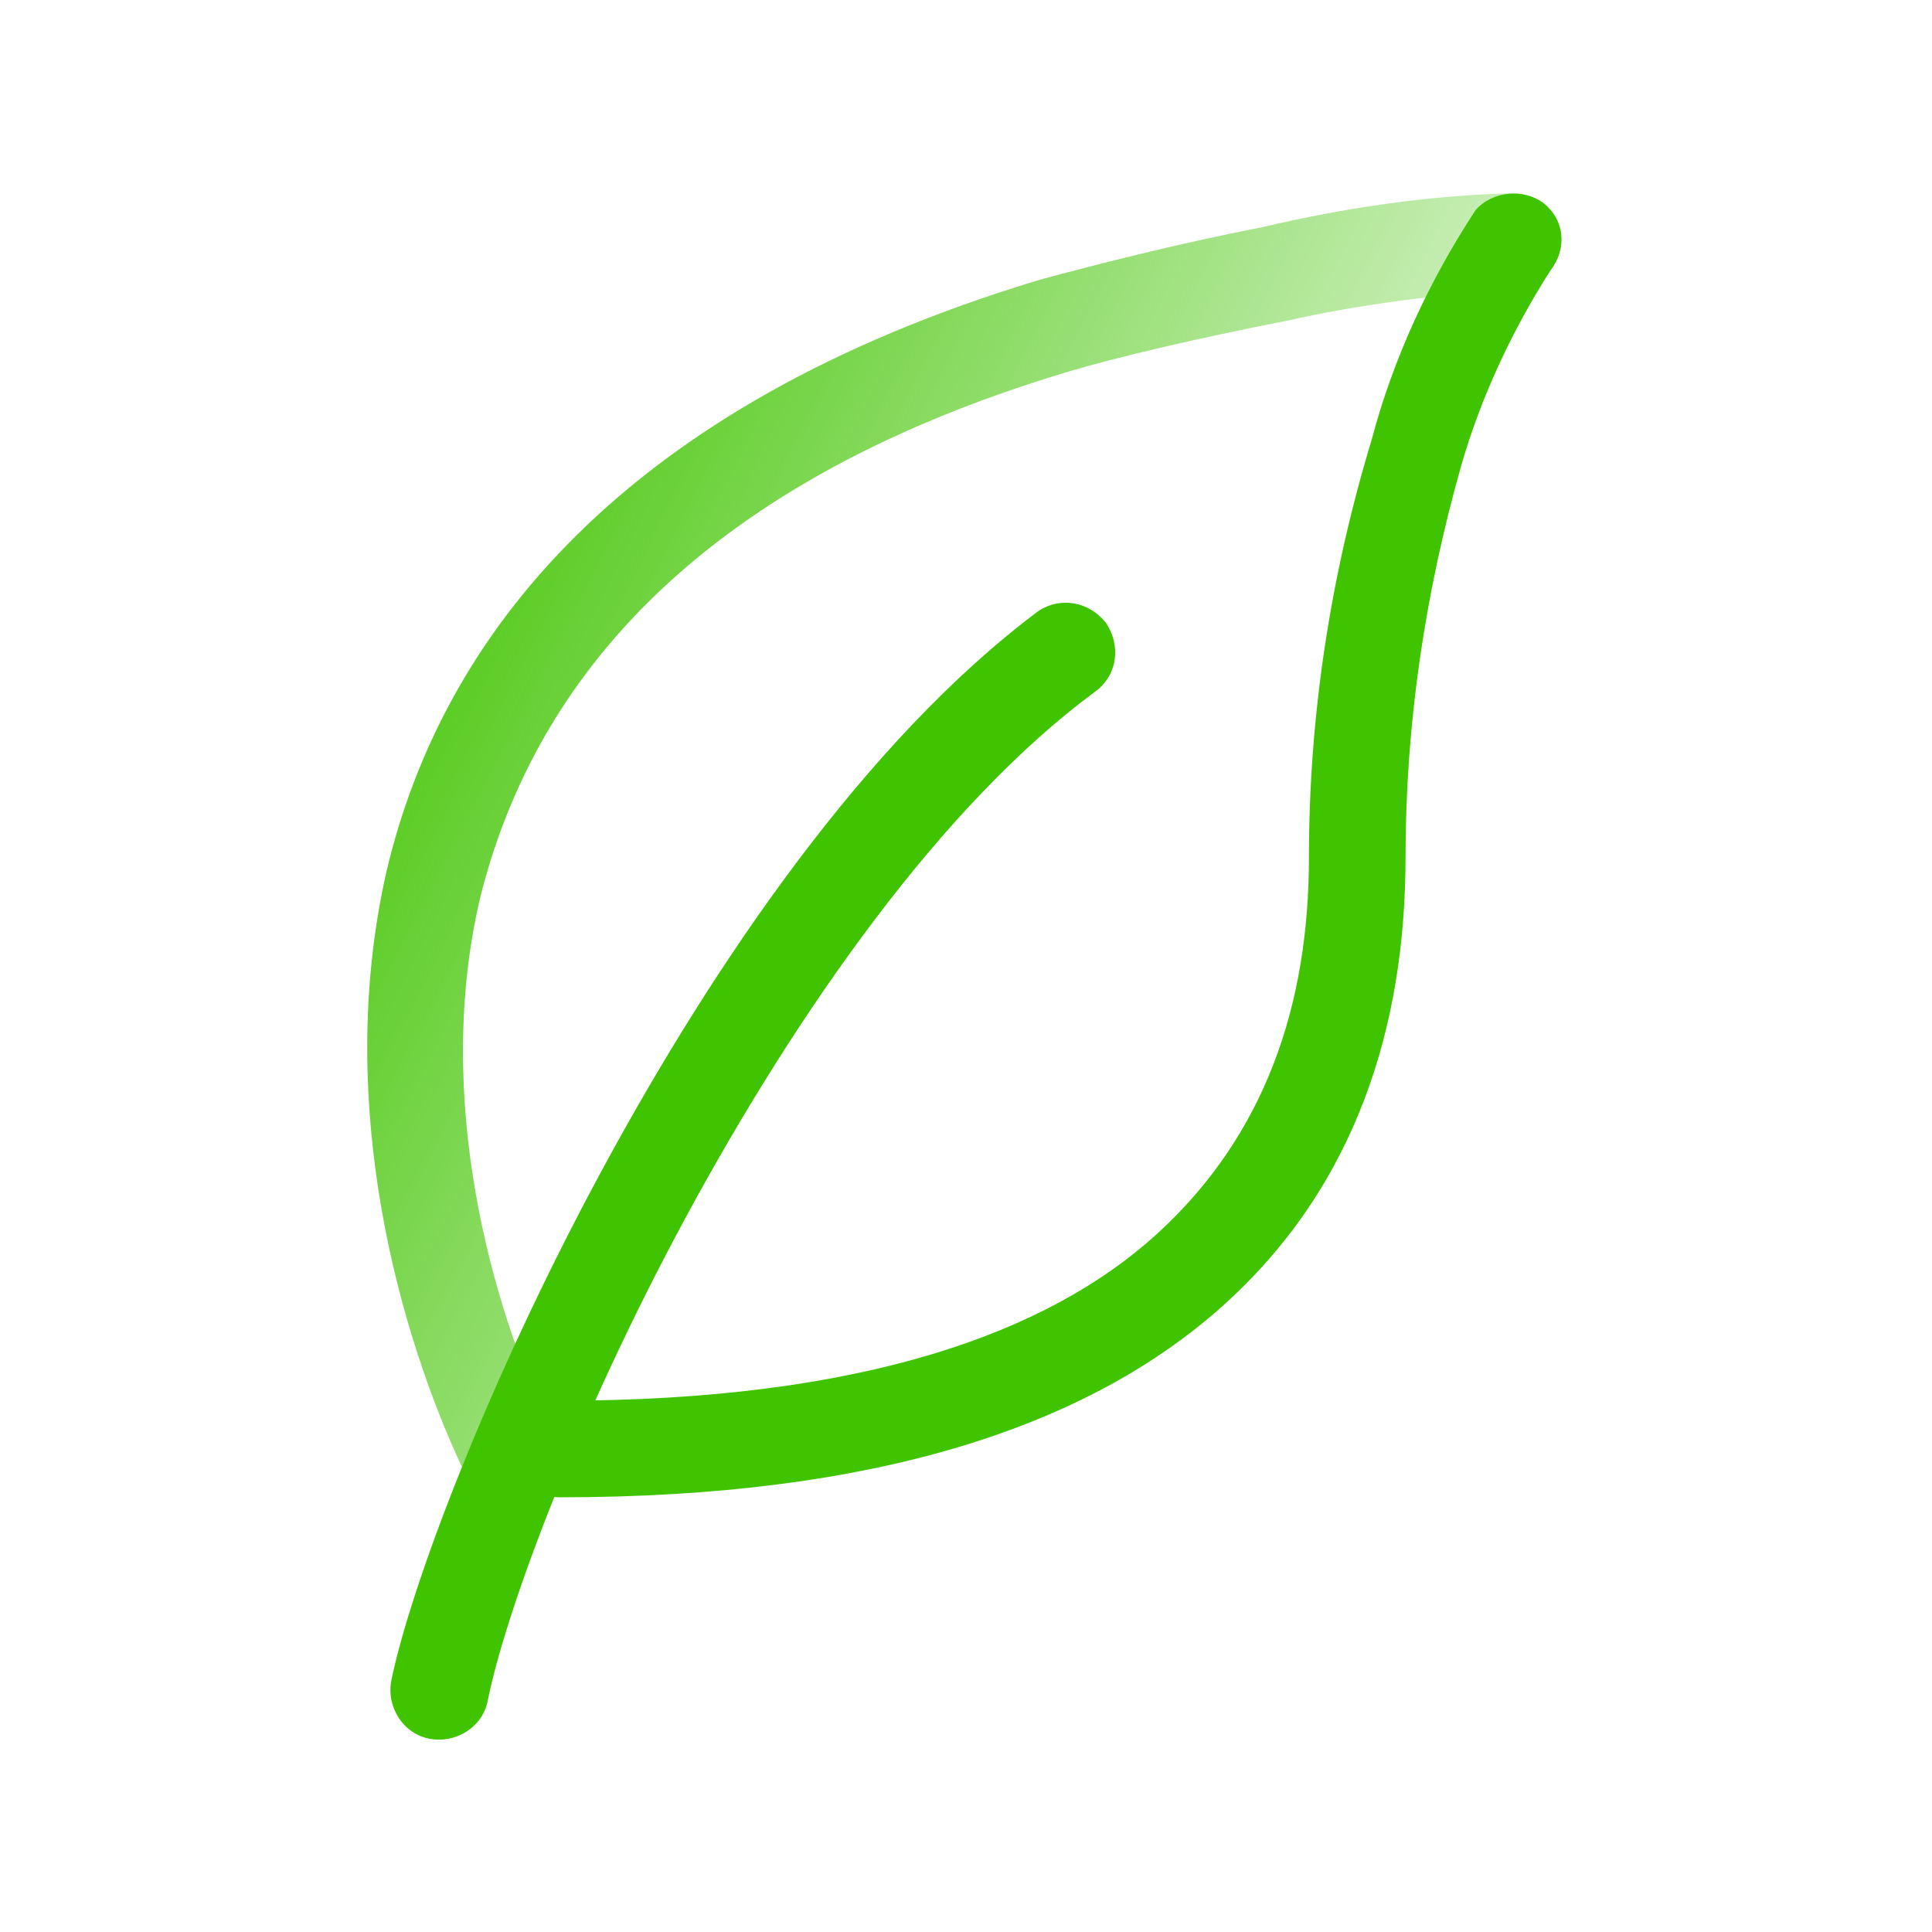
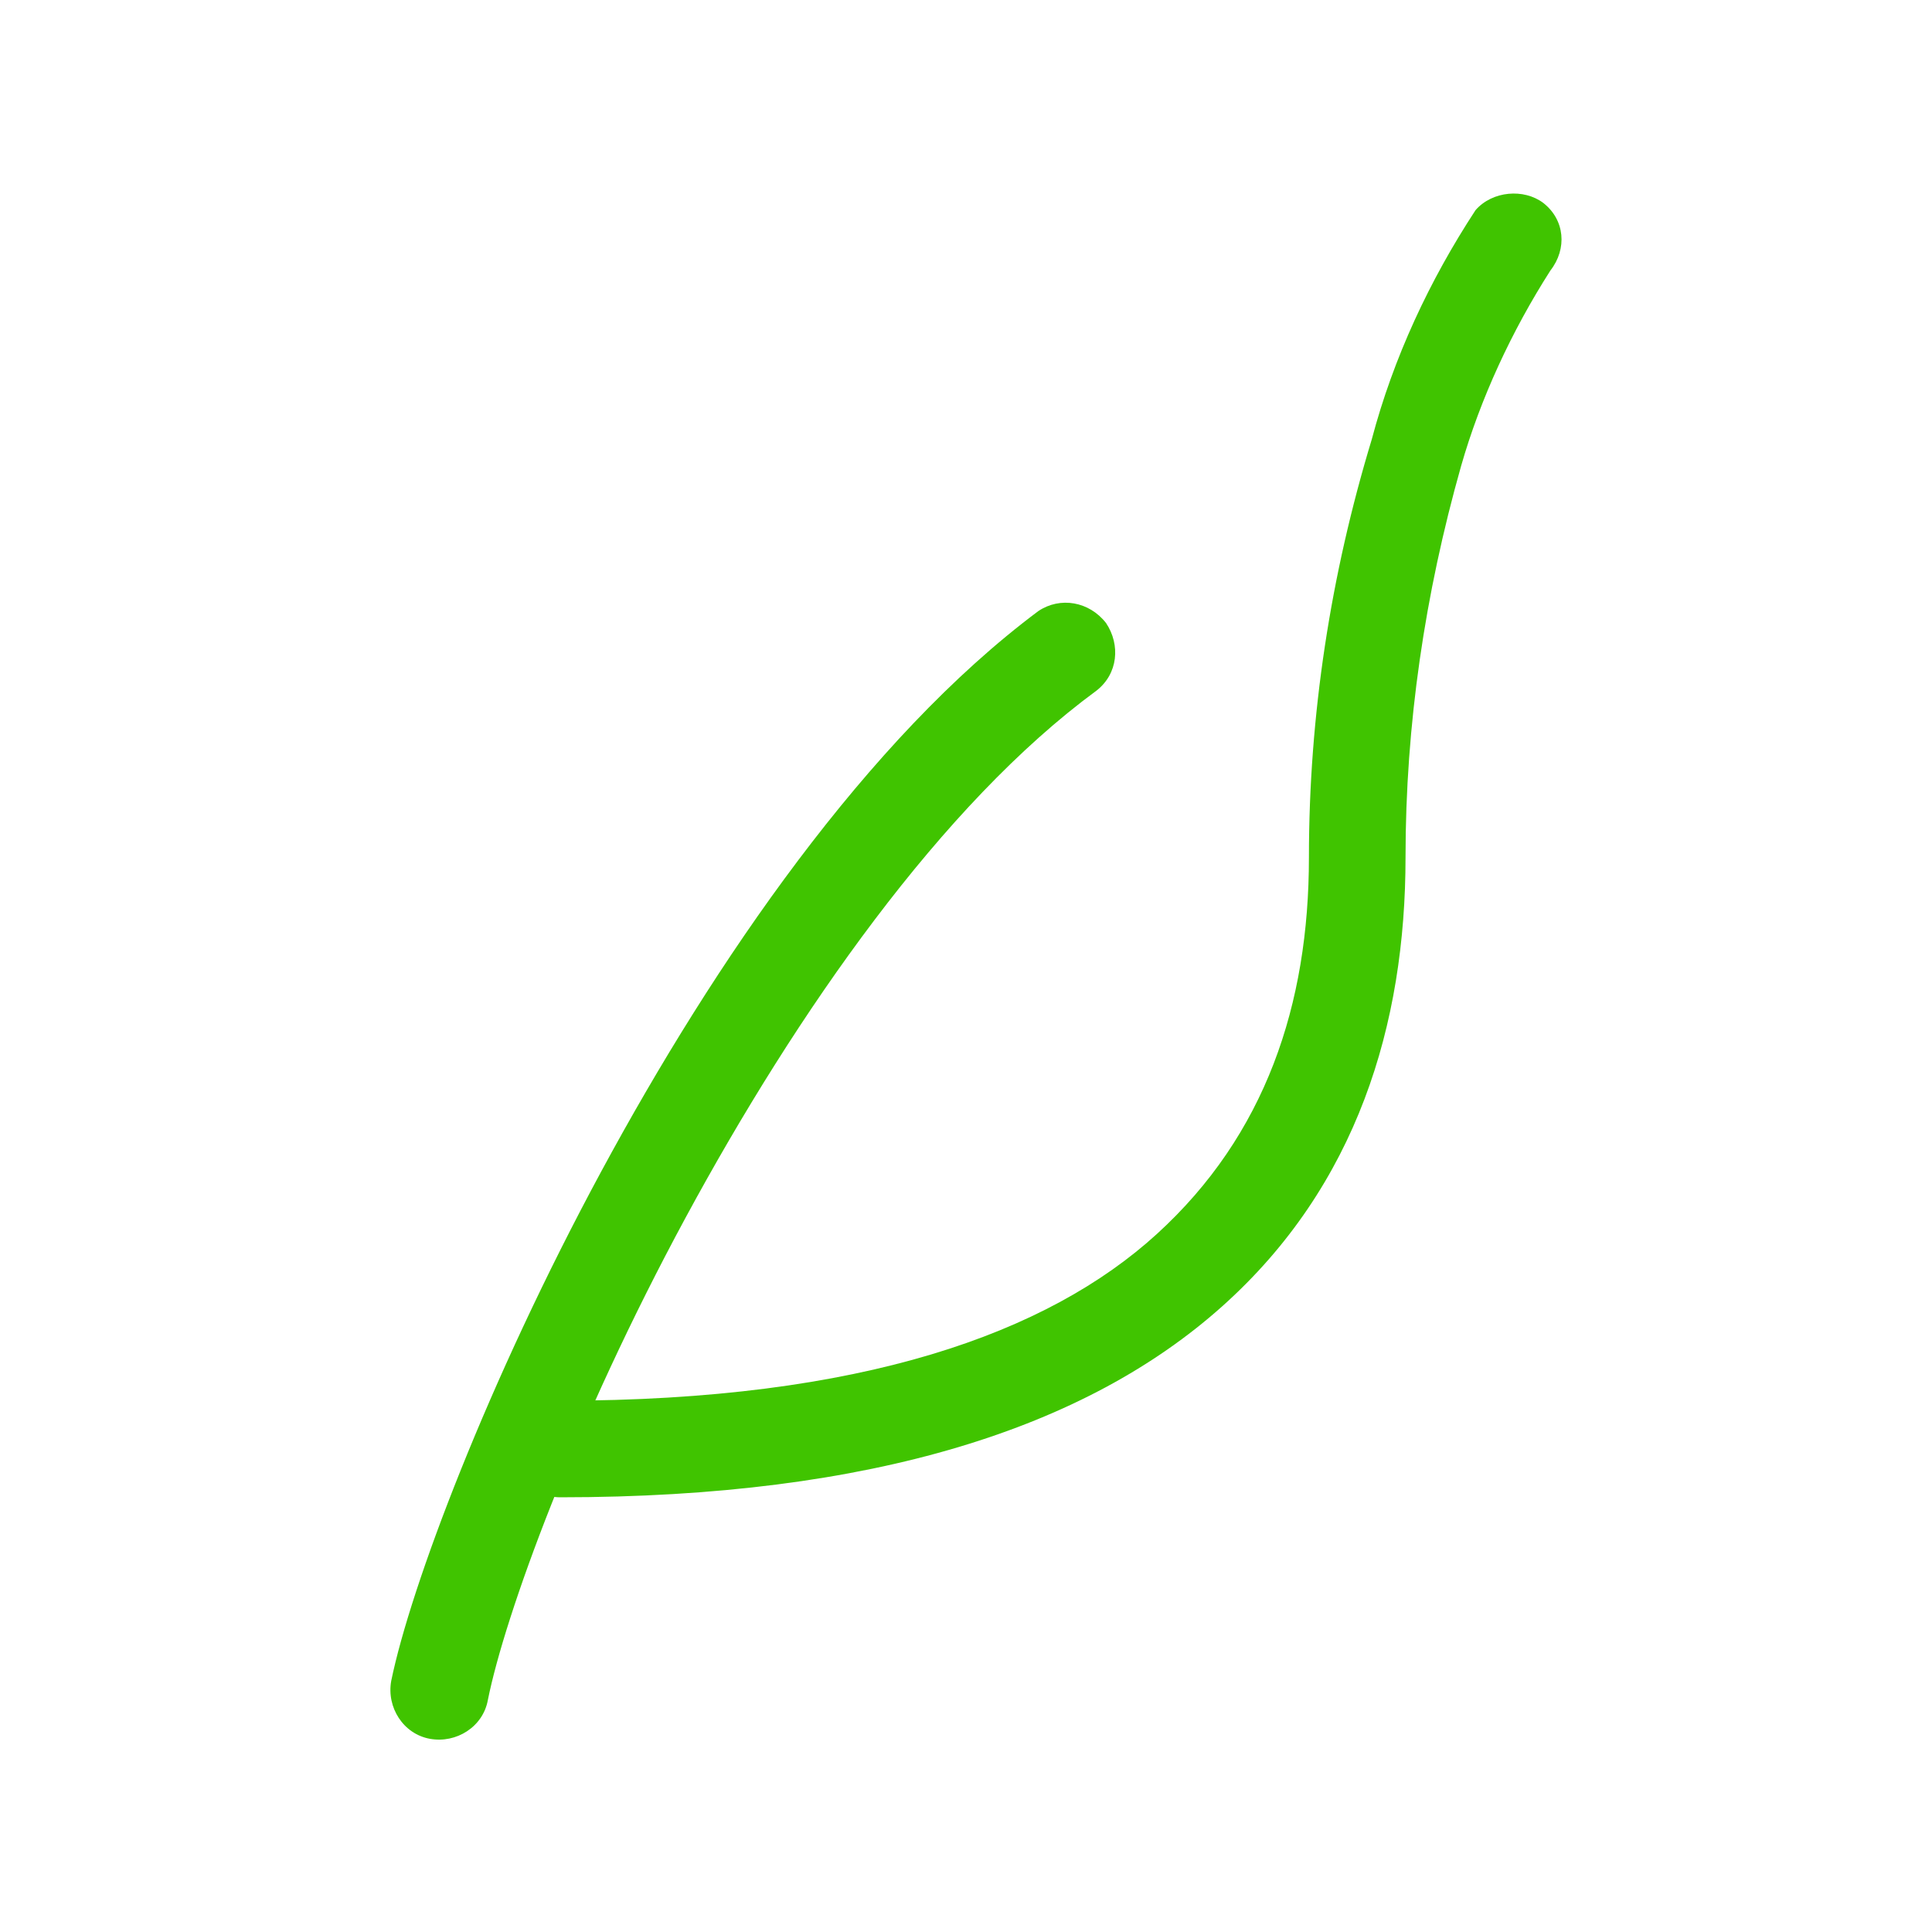
<svg xmlns="http://www.w3.org/2000/svg" version="1.1" id="Layer_1" x="0" y="0" viewBox="0 0 80 80" xml:space="preserve">
  <style>.st1{fill-rule:evenodd;clip-rule:evenodd;fill:#40c400}</style>
  <g id="Layer_2_00000010299462982249923510000007257523982357868174_">
    <g id="Layer_1-2">
      <linearGradient id="SVGID_1_" gradientUnits="userSpaceOnUse" x1="14.173" y1="574.713" x2="61.673" y2="599.213" gradientTransform="translate(0 -554)">
        <stop offset="0" stop-color="#40c400" />
        <stop offset=".98" stop-color="#40c400" stop-opacity="0" />
      </linearGradient>
-       <path d="M44.2 15.4c2-.6 5.4-1.4 9-2.1 3.1-.7 6.3-1.1 9.4-1.3 1.1 0 2-.9 2-2s-.9-2-2-2c-3.5.1-6.9.6-10.3 1.4-3.6.7-7.1 1.6-9.3 2.2-17.2 5.2-24.7 14.7-27 24.5-2.2 9.7.6 19.3 3.2 24.8.5 1 1.6 1.5 2.6 1s1.5-1.6 1-2.6v-.1c-2.4-5-4.9-13.7-2.9-22.1 2.1-8.3 8.3-16.9 24.3-21.7z" fill-rule="evenodd" clip-rule="evenodd" fill="url(#SVGID_1_)" />
      <path class="st1" d="M63.9 8.4c.9.7 1 1.9.3 2.8-1.6 2.5-2.9 5.3-3.7 8.1-1.5 5.3-2.3 10.7-2.3 16.2 0 6.9-2 13.6-7.6 18.6S36.2 62 23.2 62c-1.1 0-2-.9-2-2s.9-2 2-2c12.5 0 20.2-2.8 24.7-6.9s6.3-9.5 6.3-15.6c0-5.9.9-11.7 2.6-17.3.9-3.4 2.4-6.6 4.3-9.5.7-.8 2-.9 2.8-.3z" />
      <path class="st1" d="M45.8 25.8c.6.9.5 2.1-.4 2.8-6.4 4.7-12.4 13.3-17 21.8s-7.5 16.5-8.2 20c-.2 1.1-1.3 1.8-2.4 1.6-1.1-.2-1.8-1.3-1.6-2.4.8-3.9 4-12.4 8.7-21.1s11-17.9 18.1-23.2c.9-.6 2.1-.4 2.8.5z" />
    </g>
  </g>
</svg>